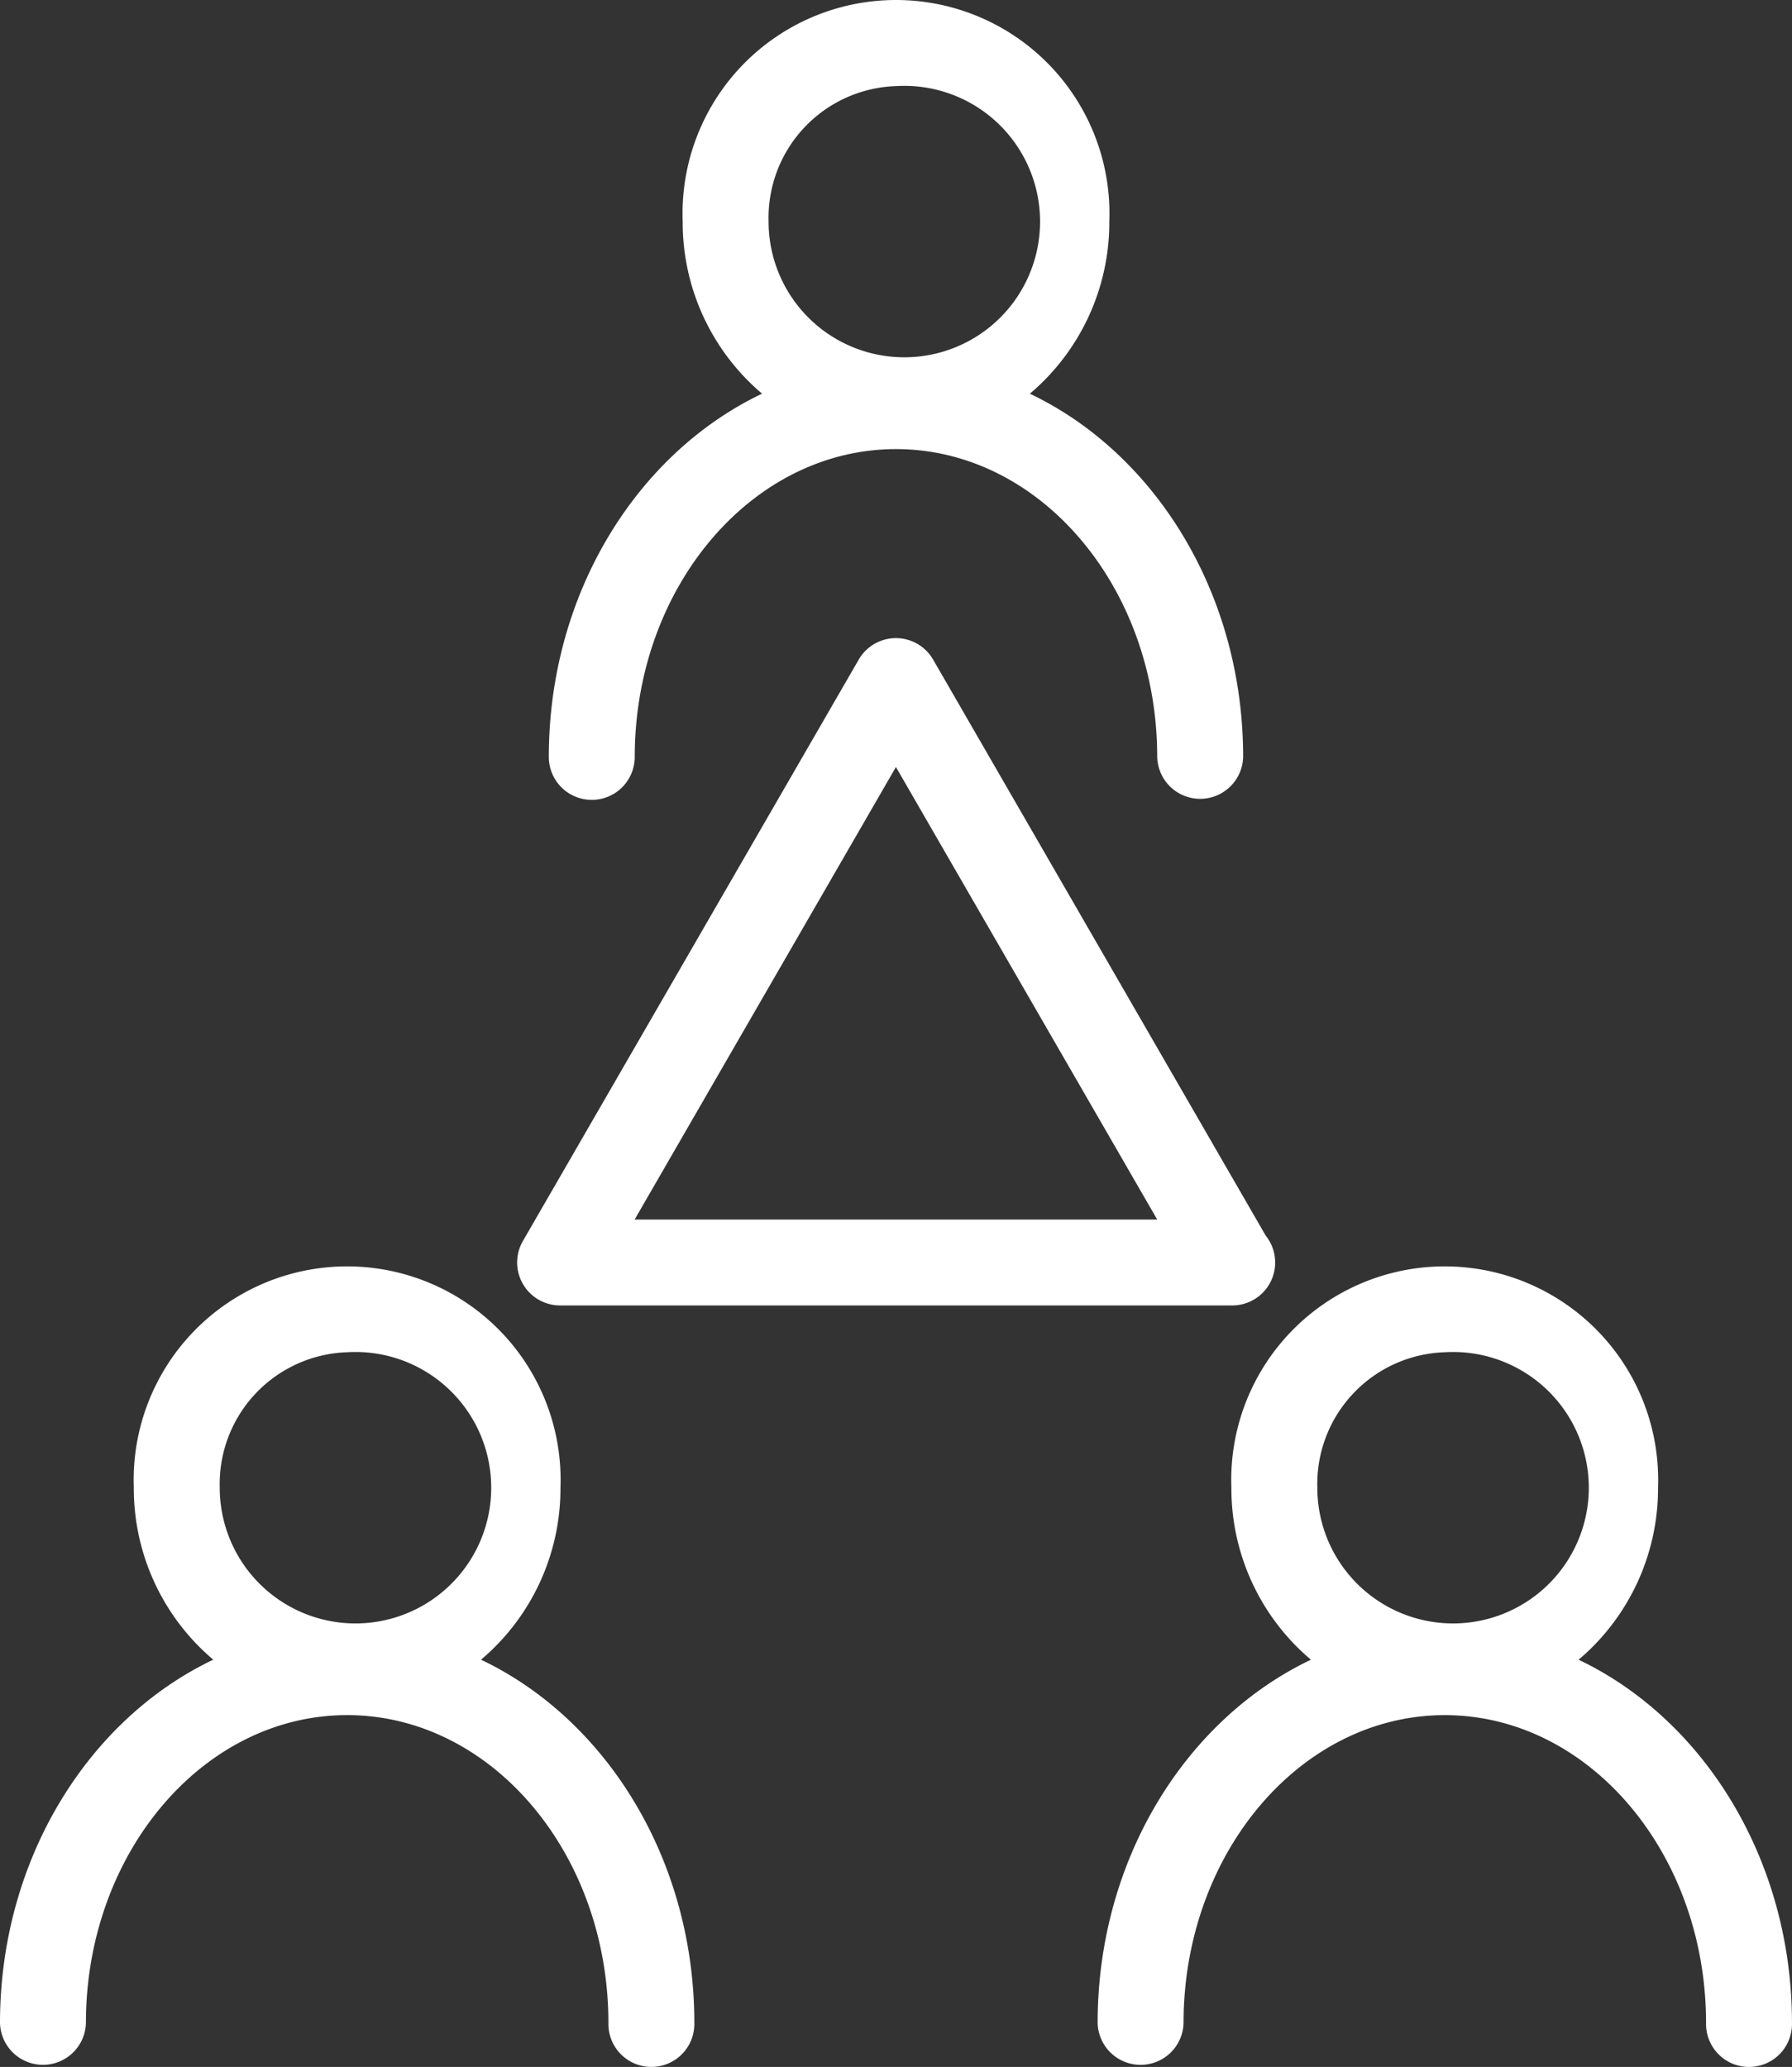
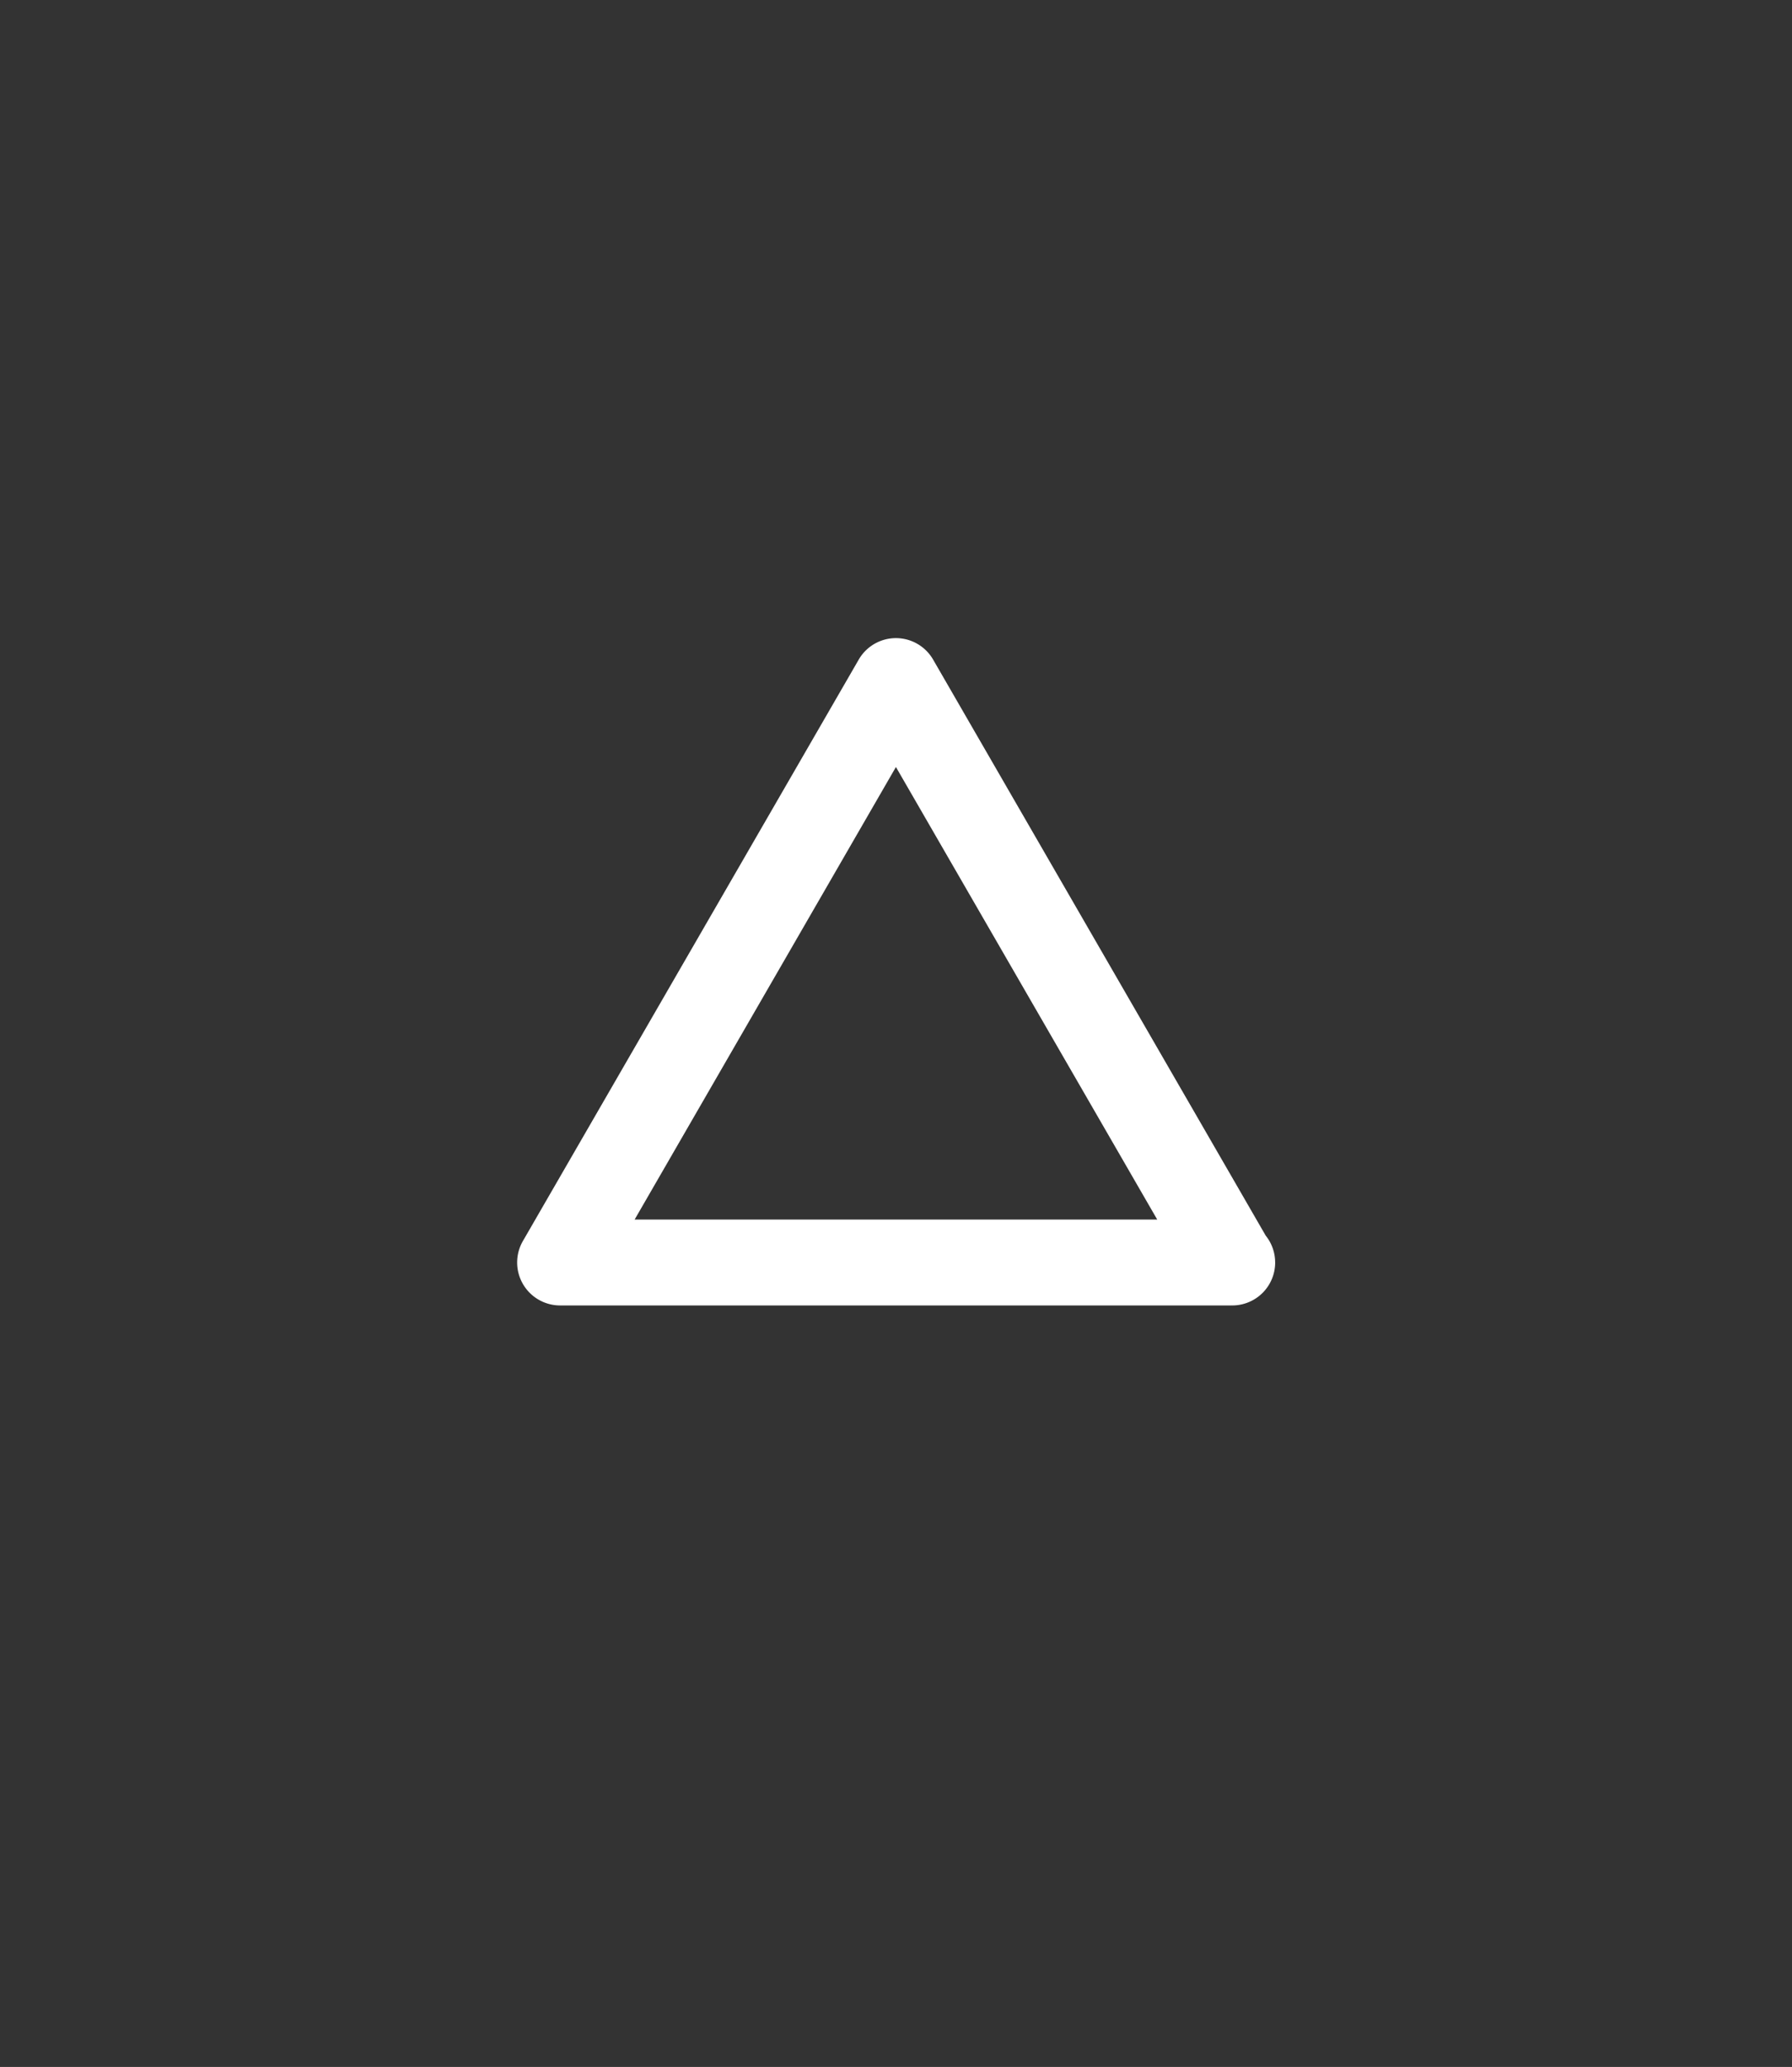
<svg xmlns="http://www.w3.org/2000/svg" width="70.182" height="80.96" viewBox="0 0 70.182 80.96">
  <rect x="0" y="0" width="70.182" height="80.96" fill="#333333" stroke="none" />
  <g id="Group_18130" data-name="Group 18130" transform="translate(-10226.001 -2639.507)">
    <g id="team" transform="translate(10226.001 2639.507)">
-       <path id="Path_31049" data-name="Path 31049" d="M53.562,53.369a1.683,1.683,0,0,0,1.683-1.683c0-6.648,4.59-12.056,10.231-12.056s10.231,5.408,10.231,12.056a1.683,1.683,0,0,0,3.365,0c0-6.4-3.452-11.894-8.352-14.226a8.788,8.788,0,0,0,3.111-6.744,8.36,8.36,0,1,0-16.708,0,8.787,8.787,0,0,0,3.109,6.743c-4.9,2.333-8.352,7.83-8.352,14.227a1.682,1.682,0,0,0,1.683,1.683ZM65.475,25.412a5.316,5.316,0,1,1-4.988,5.3A5.16,5.16,0,0,1,65.475,25.412Z" transform="translate(-30.386 -22.039)" fill="#fff" />
-       <path id="Path_31050" data-name="Path 31050" d="M46.452,93.443A8.779,8.779,0,0,0,49.564,86.7a8.36,8.36,0,1,0-16.709,0,8.782,8.782,0,0,0,3.111,6.742c-4.9,2.333-8.352,7.83-8.352,14.227a1.683,1.683,0,0,0,3.365,0c0-6.648,4.59-12.056,10.231-12.056s10.232,5.408,10.232,12.056a1.683,1.683,0,1,0,3.365,0c0-6.4-3.453-11.894-8.355-14.227ZM41.209,81.4a5.316,5.316,0,1,1-4.989,5.3A5.161,5.161,0,0,1,41.209,81.4Z" transform="translate(-27.614 -28.434)" fill="#fff" />
-       <path id="Path_31051" data-name="Path 31051" d="M94.983,93.443A8.782,8.782,0,0,0,98.094,86.7a8.36,8.36,0,1,0-16.709,0A8.779,8.779,0,0,0,84.5,93.443c-4.9,2.333-8.353,7.83-8.353,14.227a1.683,1.683,0,0,0,3.365,0c0-6.648,4.59-12.056,10.231-12.056s10.232,5.408,10.232,12.056a1.683,1.683,0,1,0,3.365,0C103.338,101.273,99.885,95.777,94.983,93.443ZM89.74,81.4a5.316,5.316,0,1,1-4.989,5.3A5.161,5.161,0,0,1,89.74,81.4Z" transform="translate(-33.159 -28.434)" fill="#fff" />
      <path id="Path_31052" data-name="Path 31052" d="M80.461,78.573a1.674,1.674,0,0,0-.369-1.052L67.066,54.958a1.682,1.682,0,0,0-2.914,0L51,77.731a1.683,1.683,0,0,0,1.457,2.524h26.3a.076.076,0,0,1,.022,0,1.682,1.682,0,0,0,1.683-1.683ZM55.376,76.89,65.609,59.165,75.842,76.89Z" transform="translate(-30.521 -29.122)" fill="#fff" />
    </g>
  </g>
</svg>